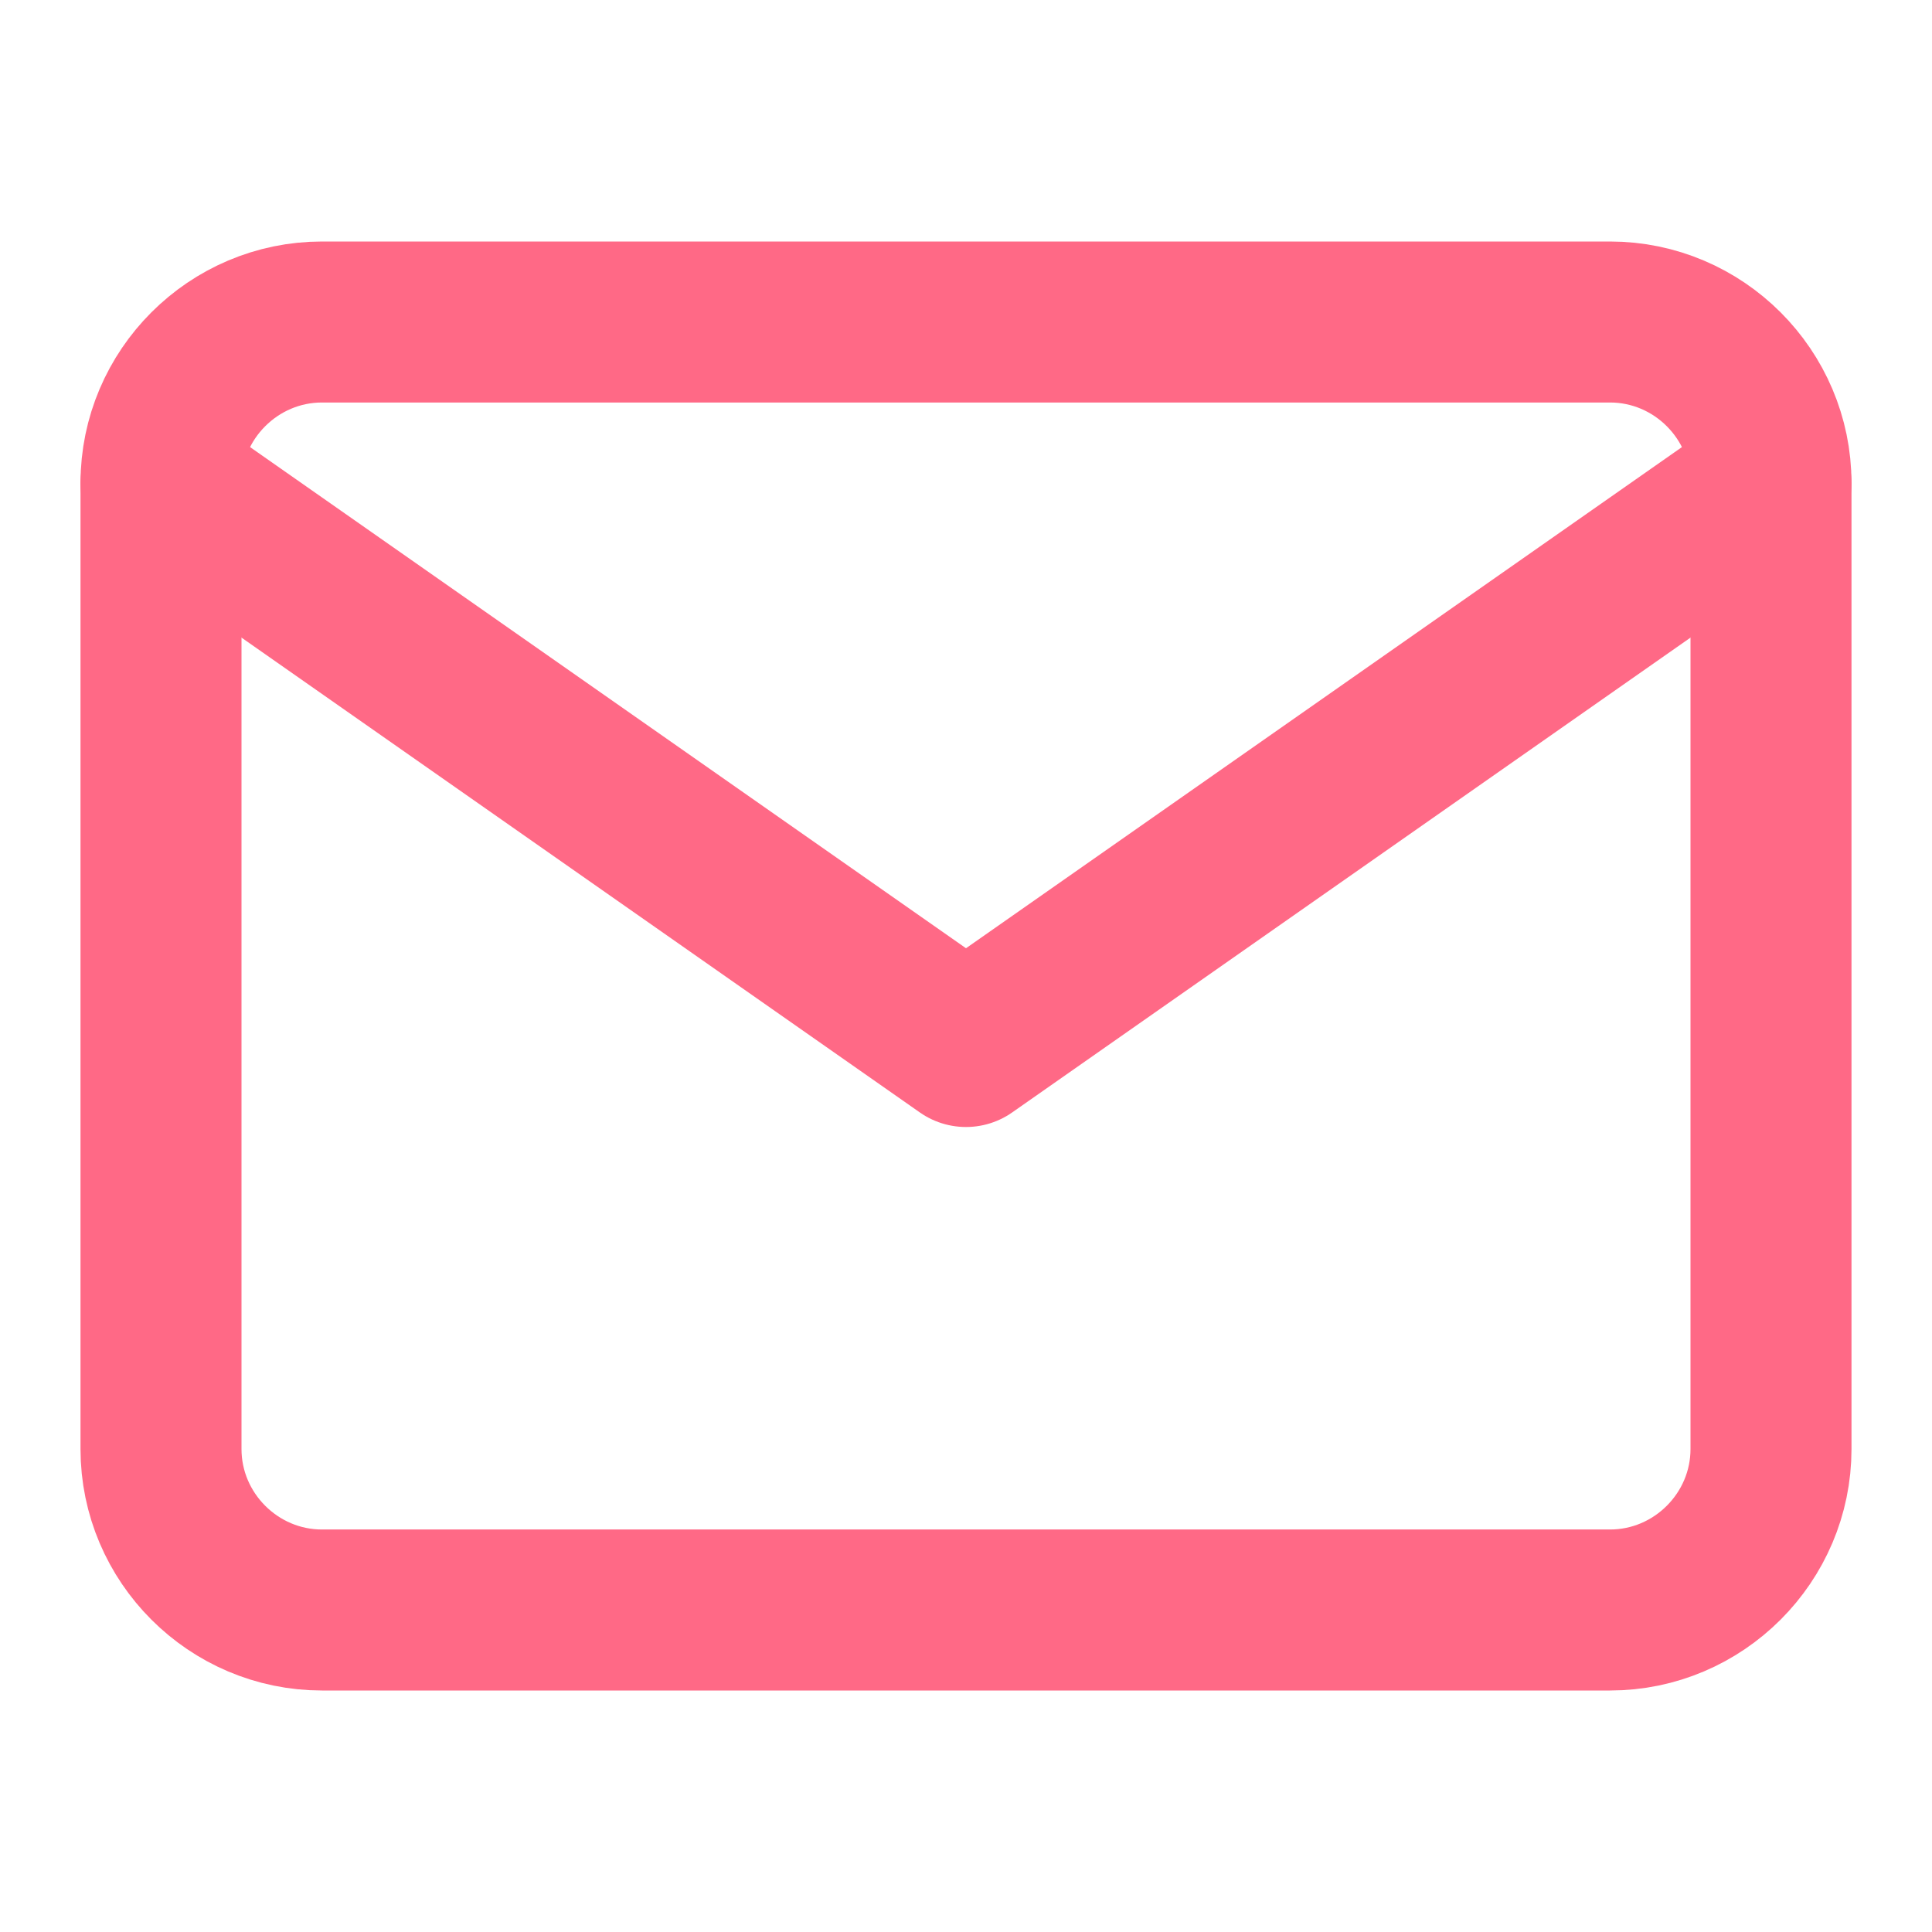
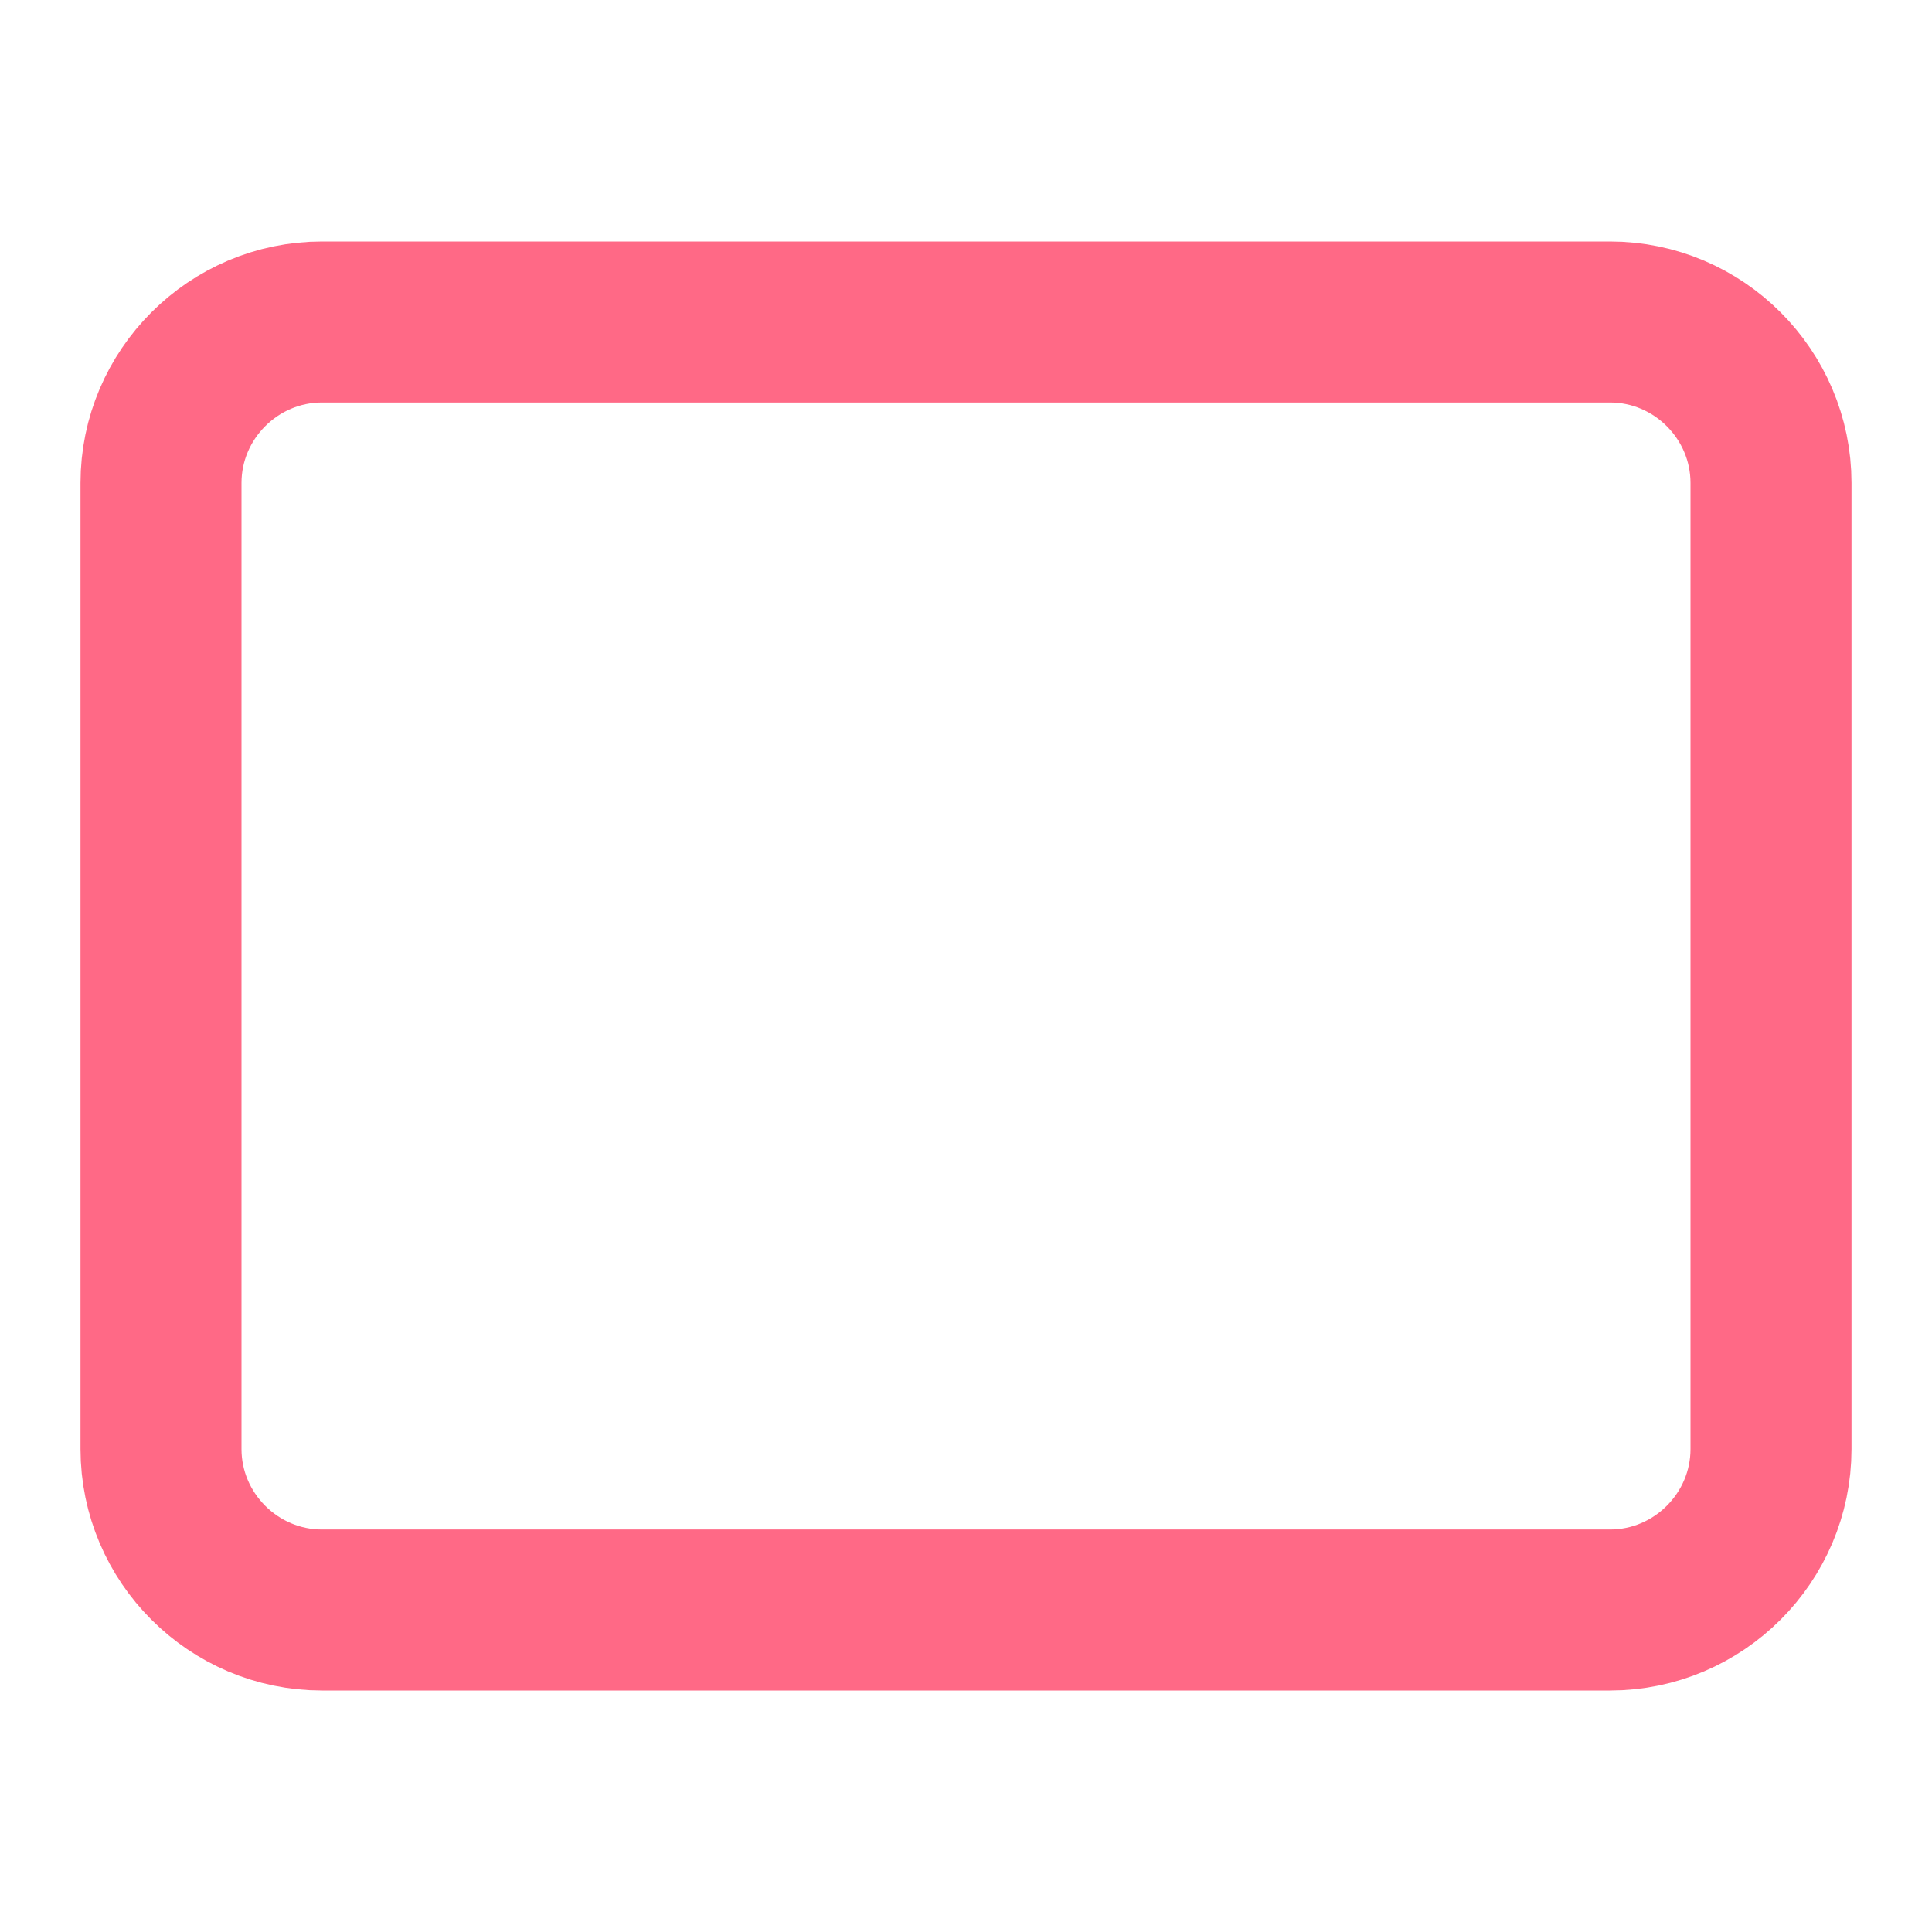
<svg xmlns="http://www.w3.org/2000/svg" width="24" height="24" viewBox="0 0 24 24" fill="none">
  <path d="M4 4H20C21.1 4 22 4.9 22 6V18C22 19.1 21.1 20 20 20H4C2.9 20 2 19.1 2 18V6C2 4.9 2.9 4 4 4Z" stroke="#FF6986" stroke-width="2" stroke-linecap="round" stroke-linejoin="round" />
-   <path d="M22 6L12 13L2 6" stroke="#FF6986" stroke-width="2" stroke-linecap="round" stroke-linejoin="round" />
</svg>